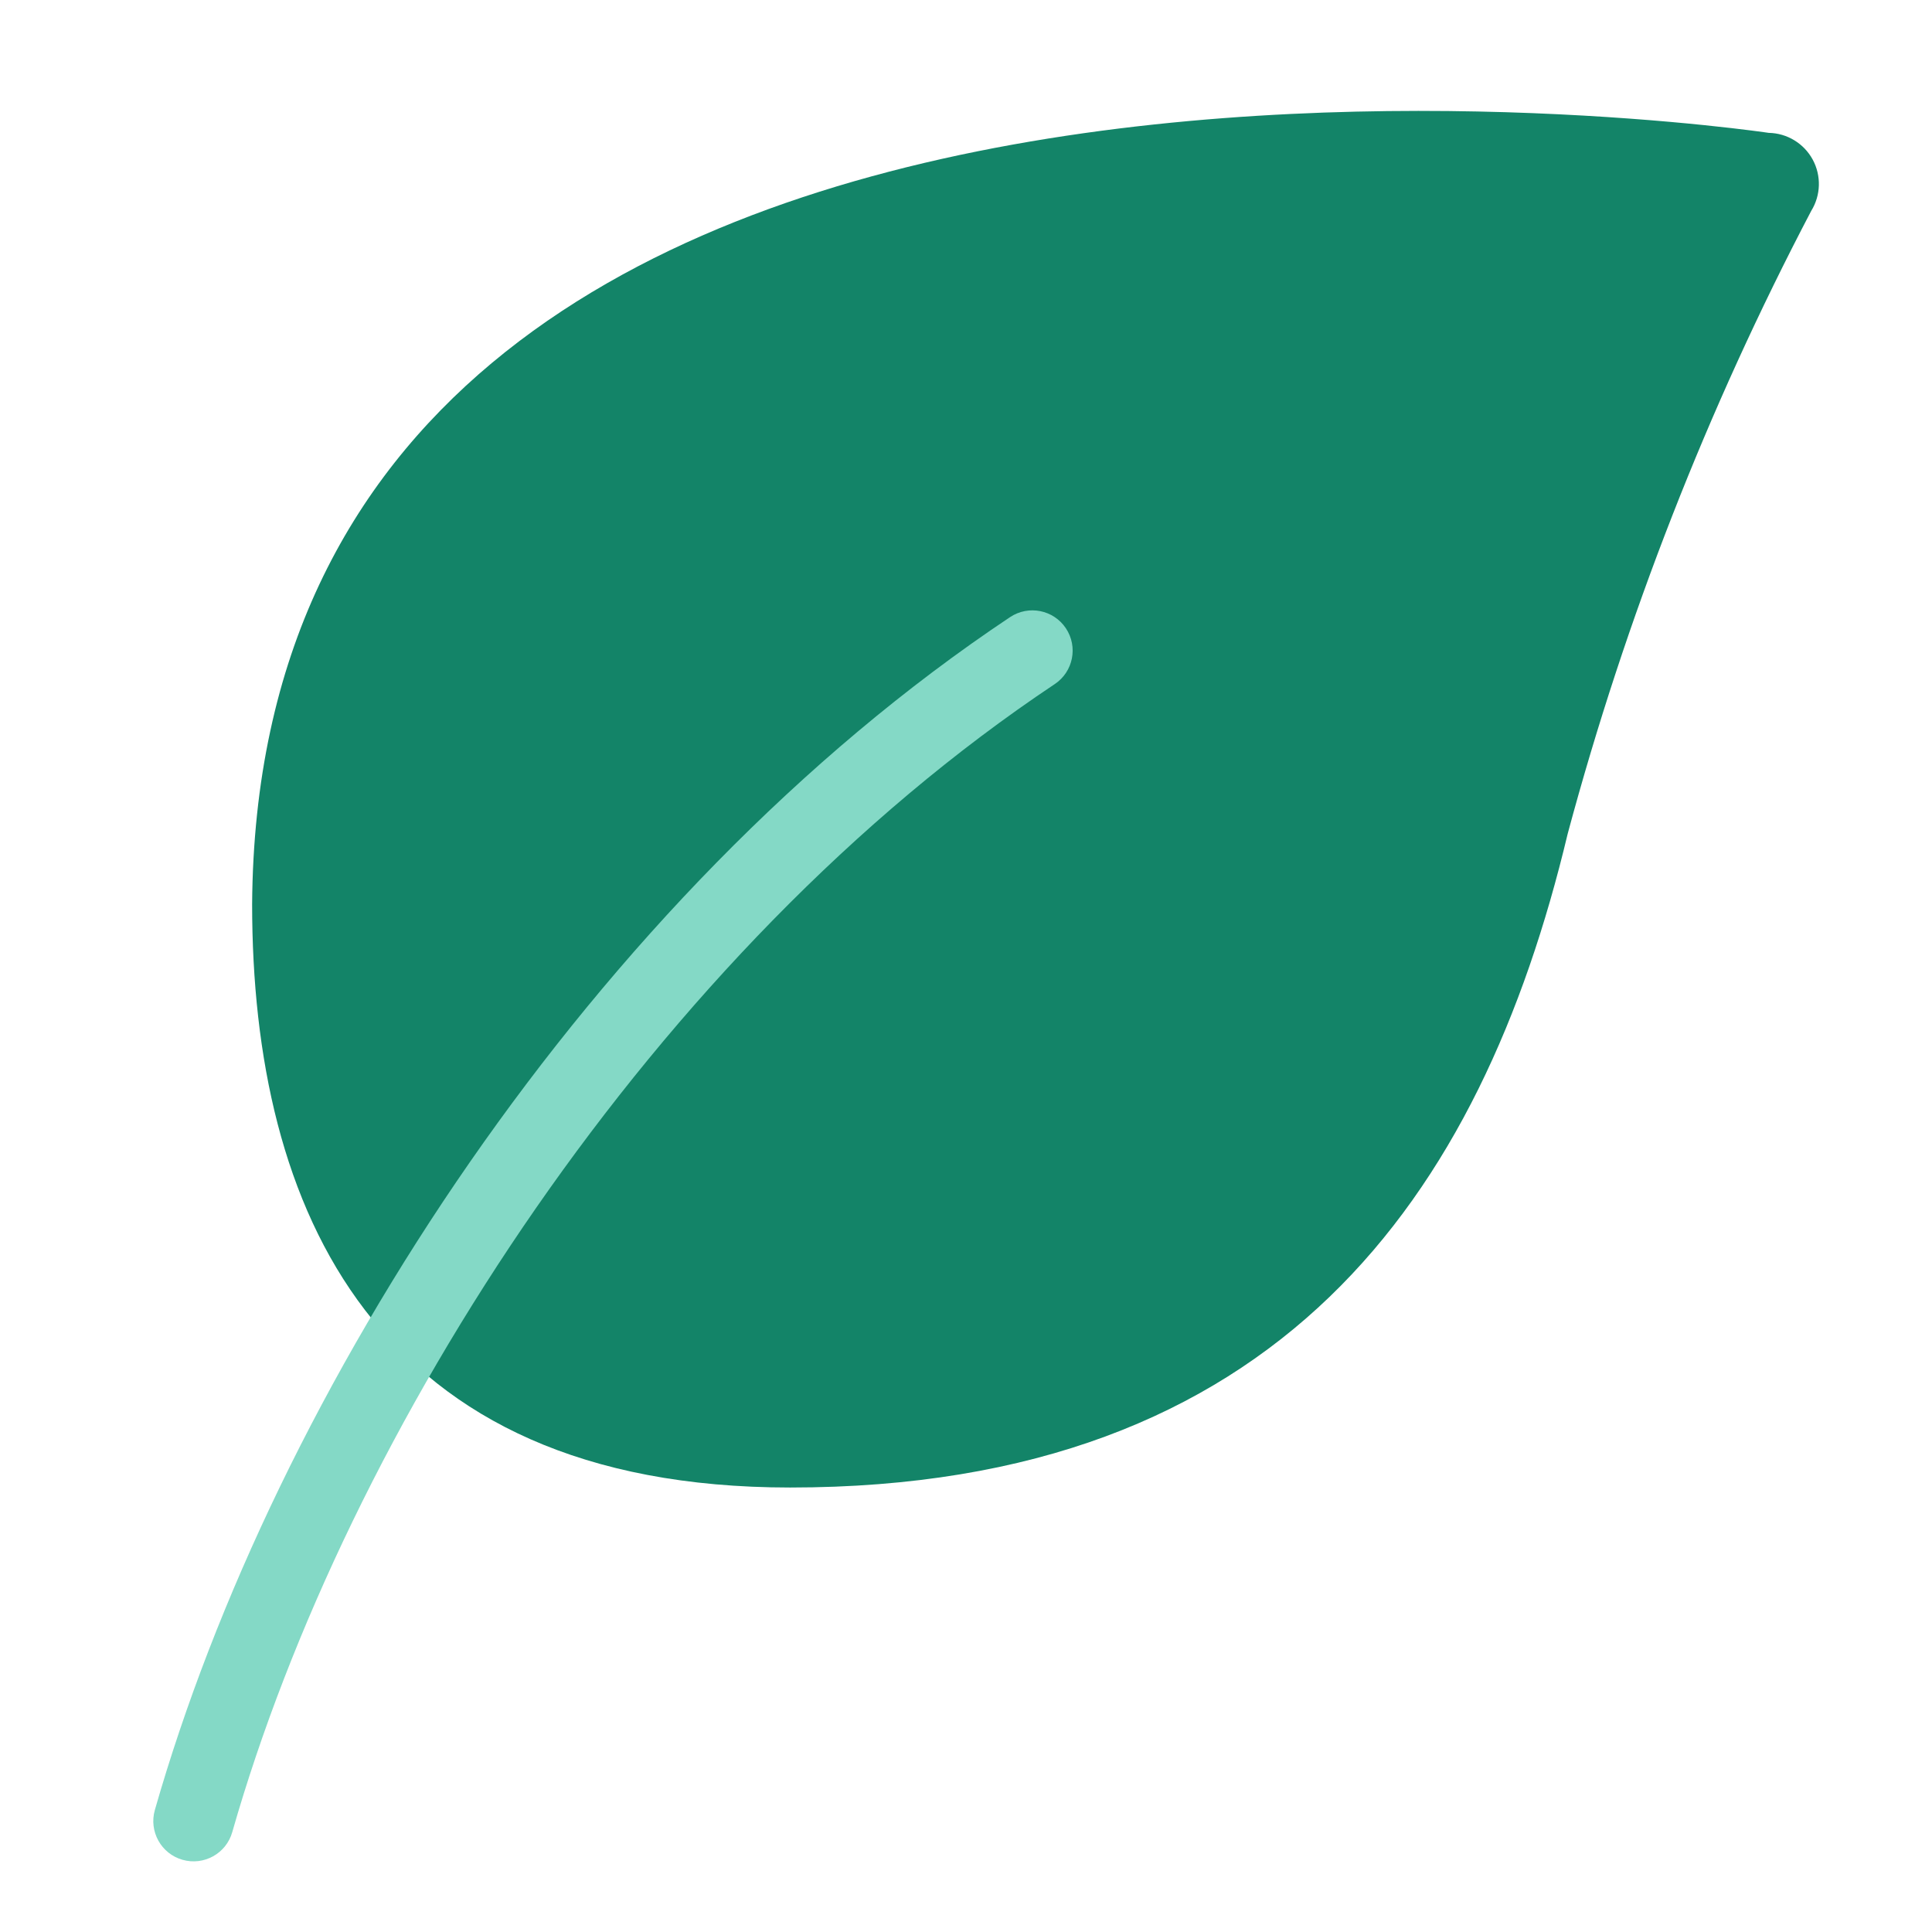
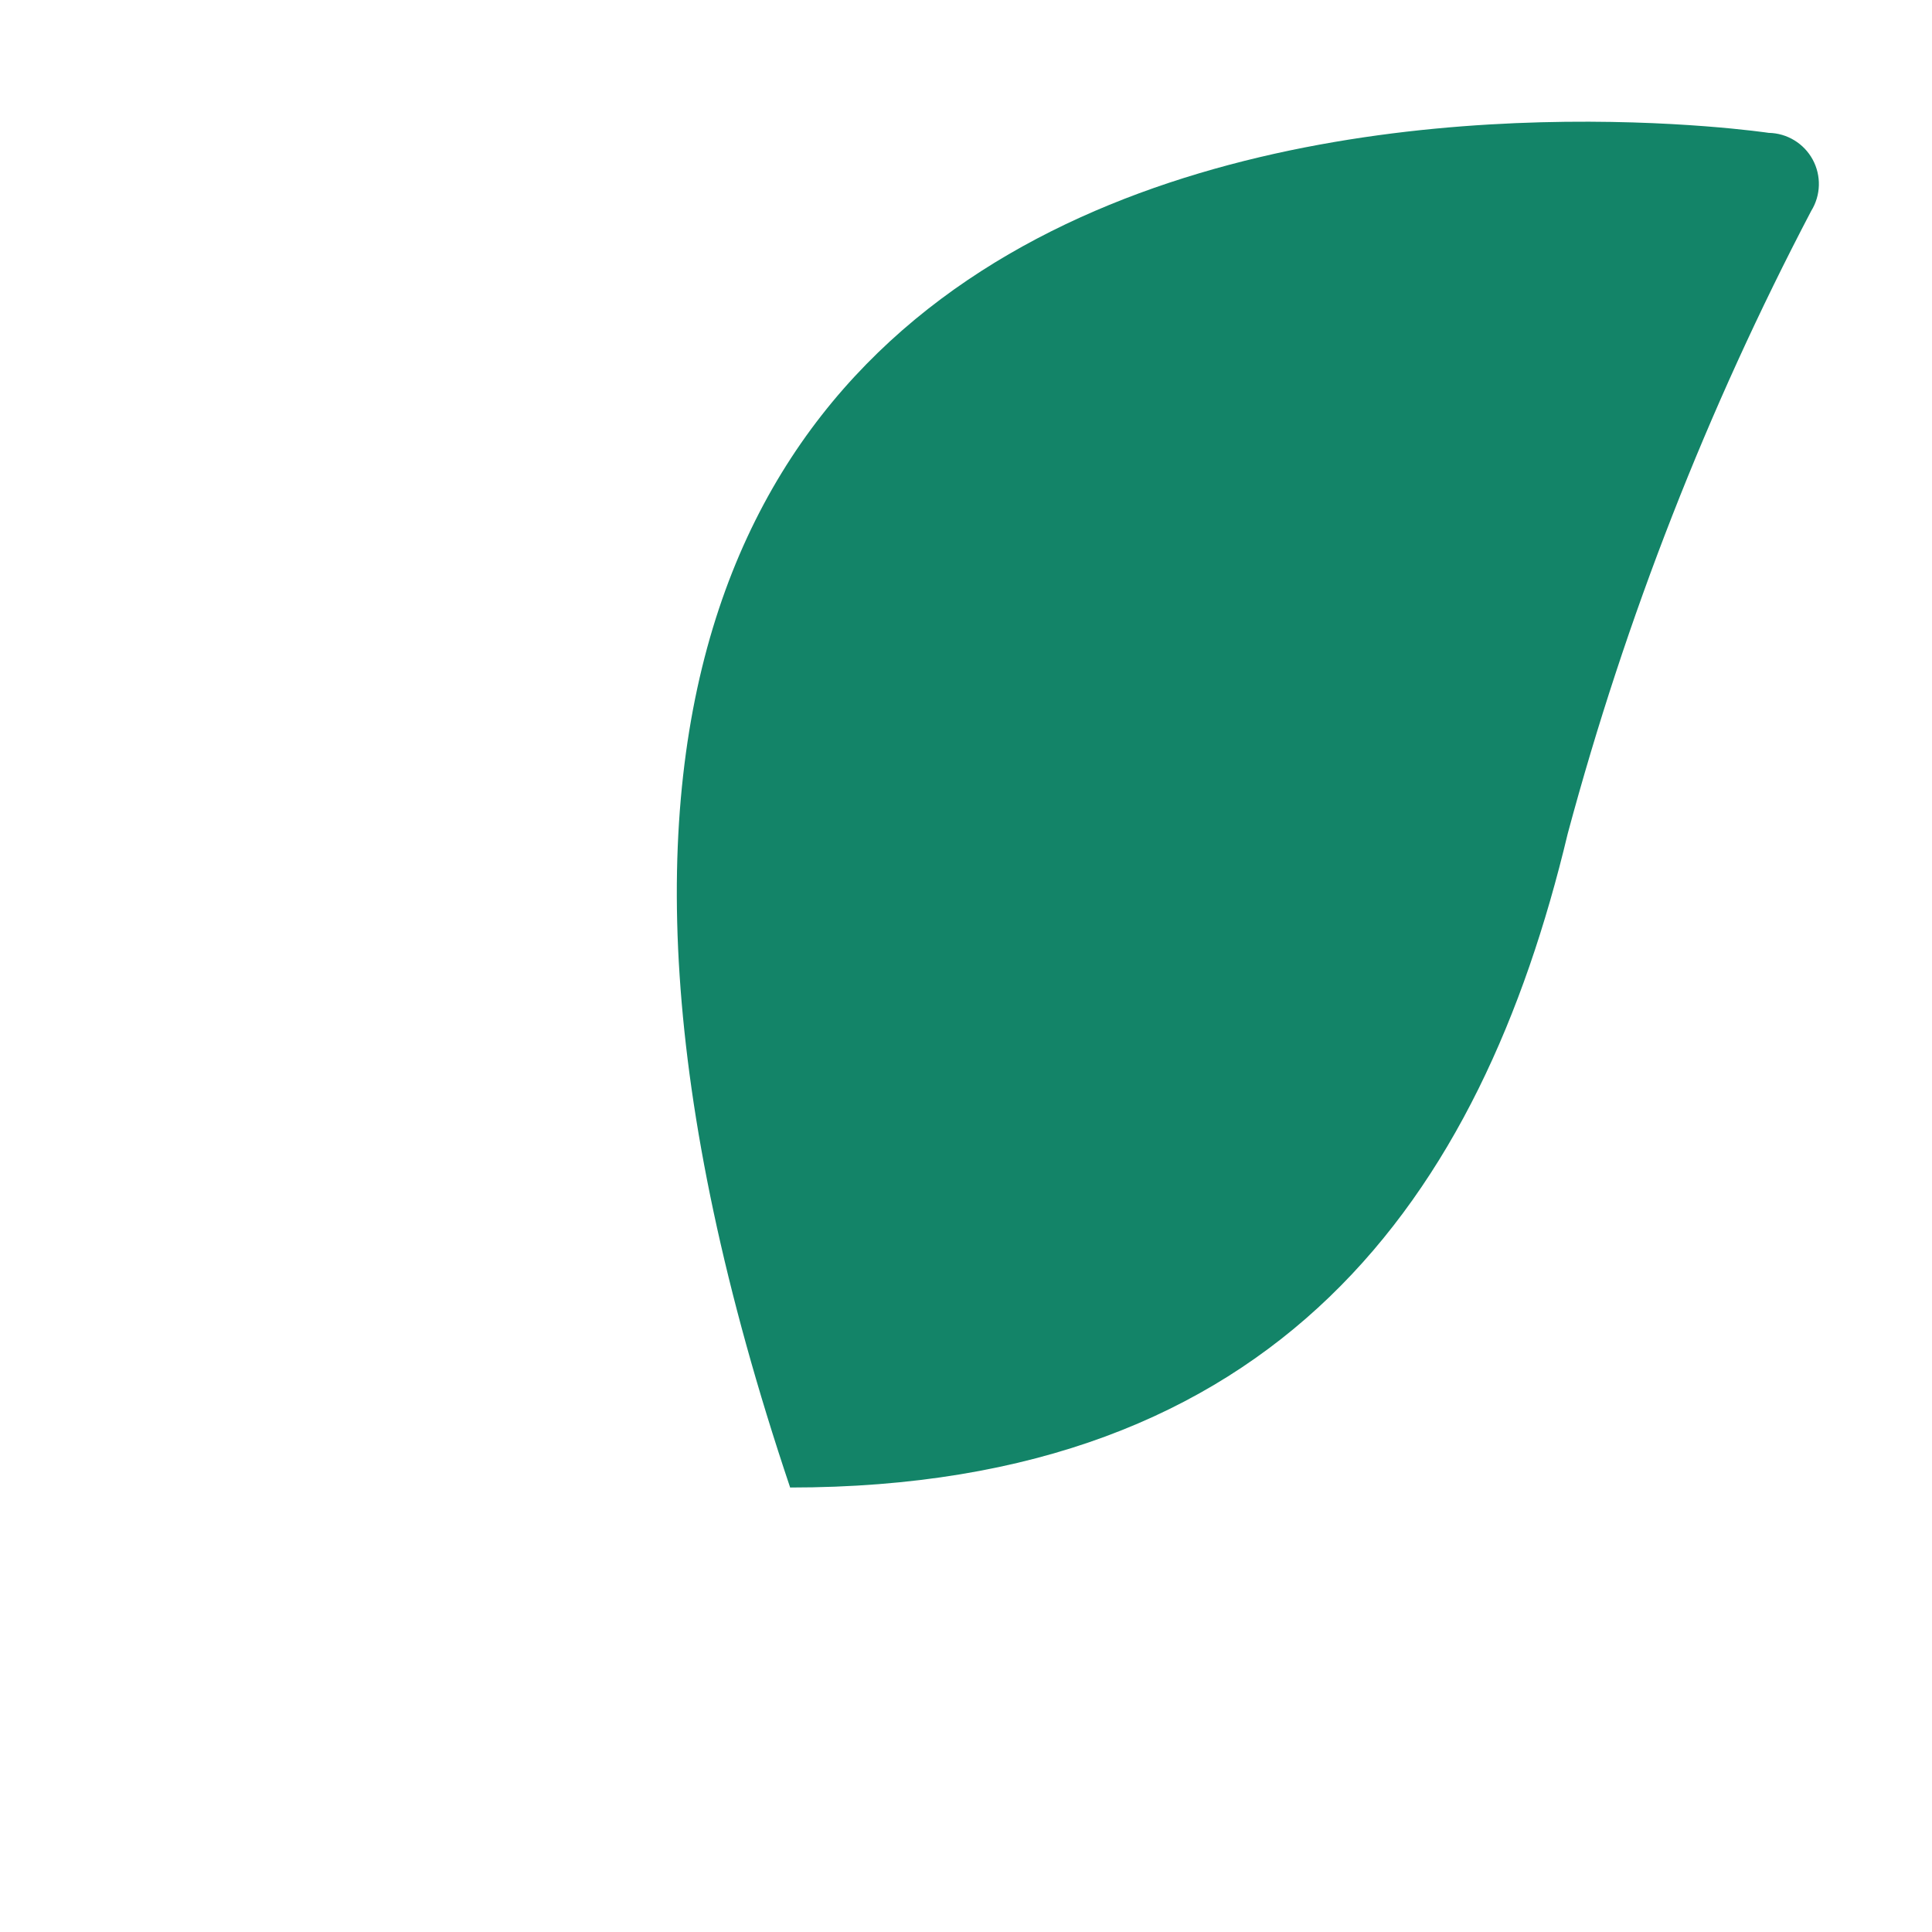
<svg xmlns="http://www.w3.org/2000/svg" width="48" height="48" viewBox="0 0 48 48" fill="none">
-   <path fill-rule="evenodd" clip-rule="evenodd" d="M38.95 20.71C36.798 29.735 31.767 36.957 19.631 36.957C9.288 36.957 6.264 30.036 6.264 22.465C6.428 -2.312 43.943 3.301 43.943 3.301C44.399 3.309 44.816 3.562 45.035 3.963C45.253 4.364 45.24 4.851 44.999 5.24C42.42 10.159 40.392 15.347 38.95 20.71Z" fill="#138468" />
-   <path fill-rule="evenodd" clip-rule="evenodd" d="M26.482 15.61C26.788 16.069 26.664 16.69 26.205 16.996C16.251 23.632 8.623 35.536 5.77 45.52C5.619 46.051 5.065 46.358 4.534 46.206C4.003 46.055 3.696 45.501 3.847 44.97C6.811 34.597 14.692 22.267 25.095 15.332C25.555 15.026 26.176 15.15 26.482 15.61Z" fill="#84D9C6" />
+   <path fill-rule="evenodd" clip-rule="evenodd" d="M38.95 20.71C36.798 29.735 31.767 36.957 19.631 36.957C6.428 -2.312 43.943 3.301 43.943 3.301C44.399 3.309 44.816 3.562 45.035 3.963C45.253 4.364 45.24 4.851 44.999 5.24C42.42 10.159 40.392 15.347 38.95 20.71Z" fill="#138468" />
</svg>